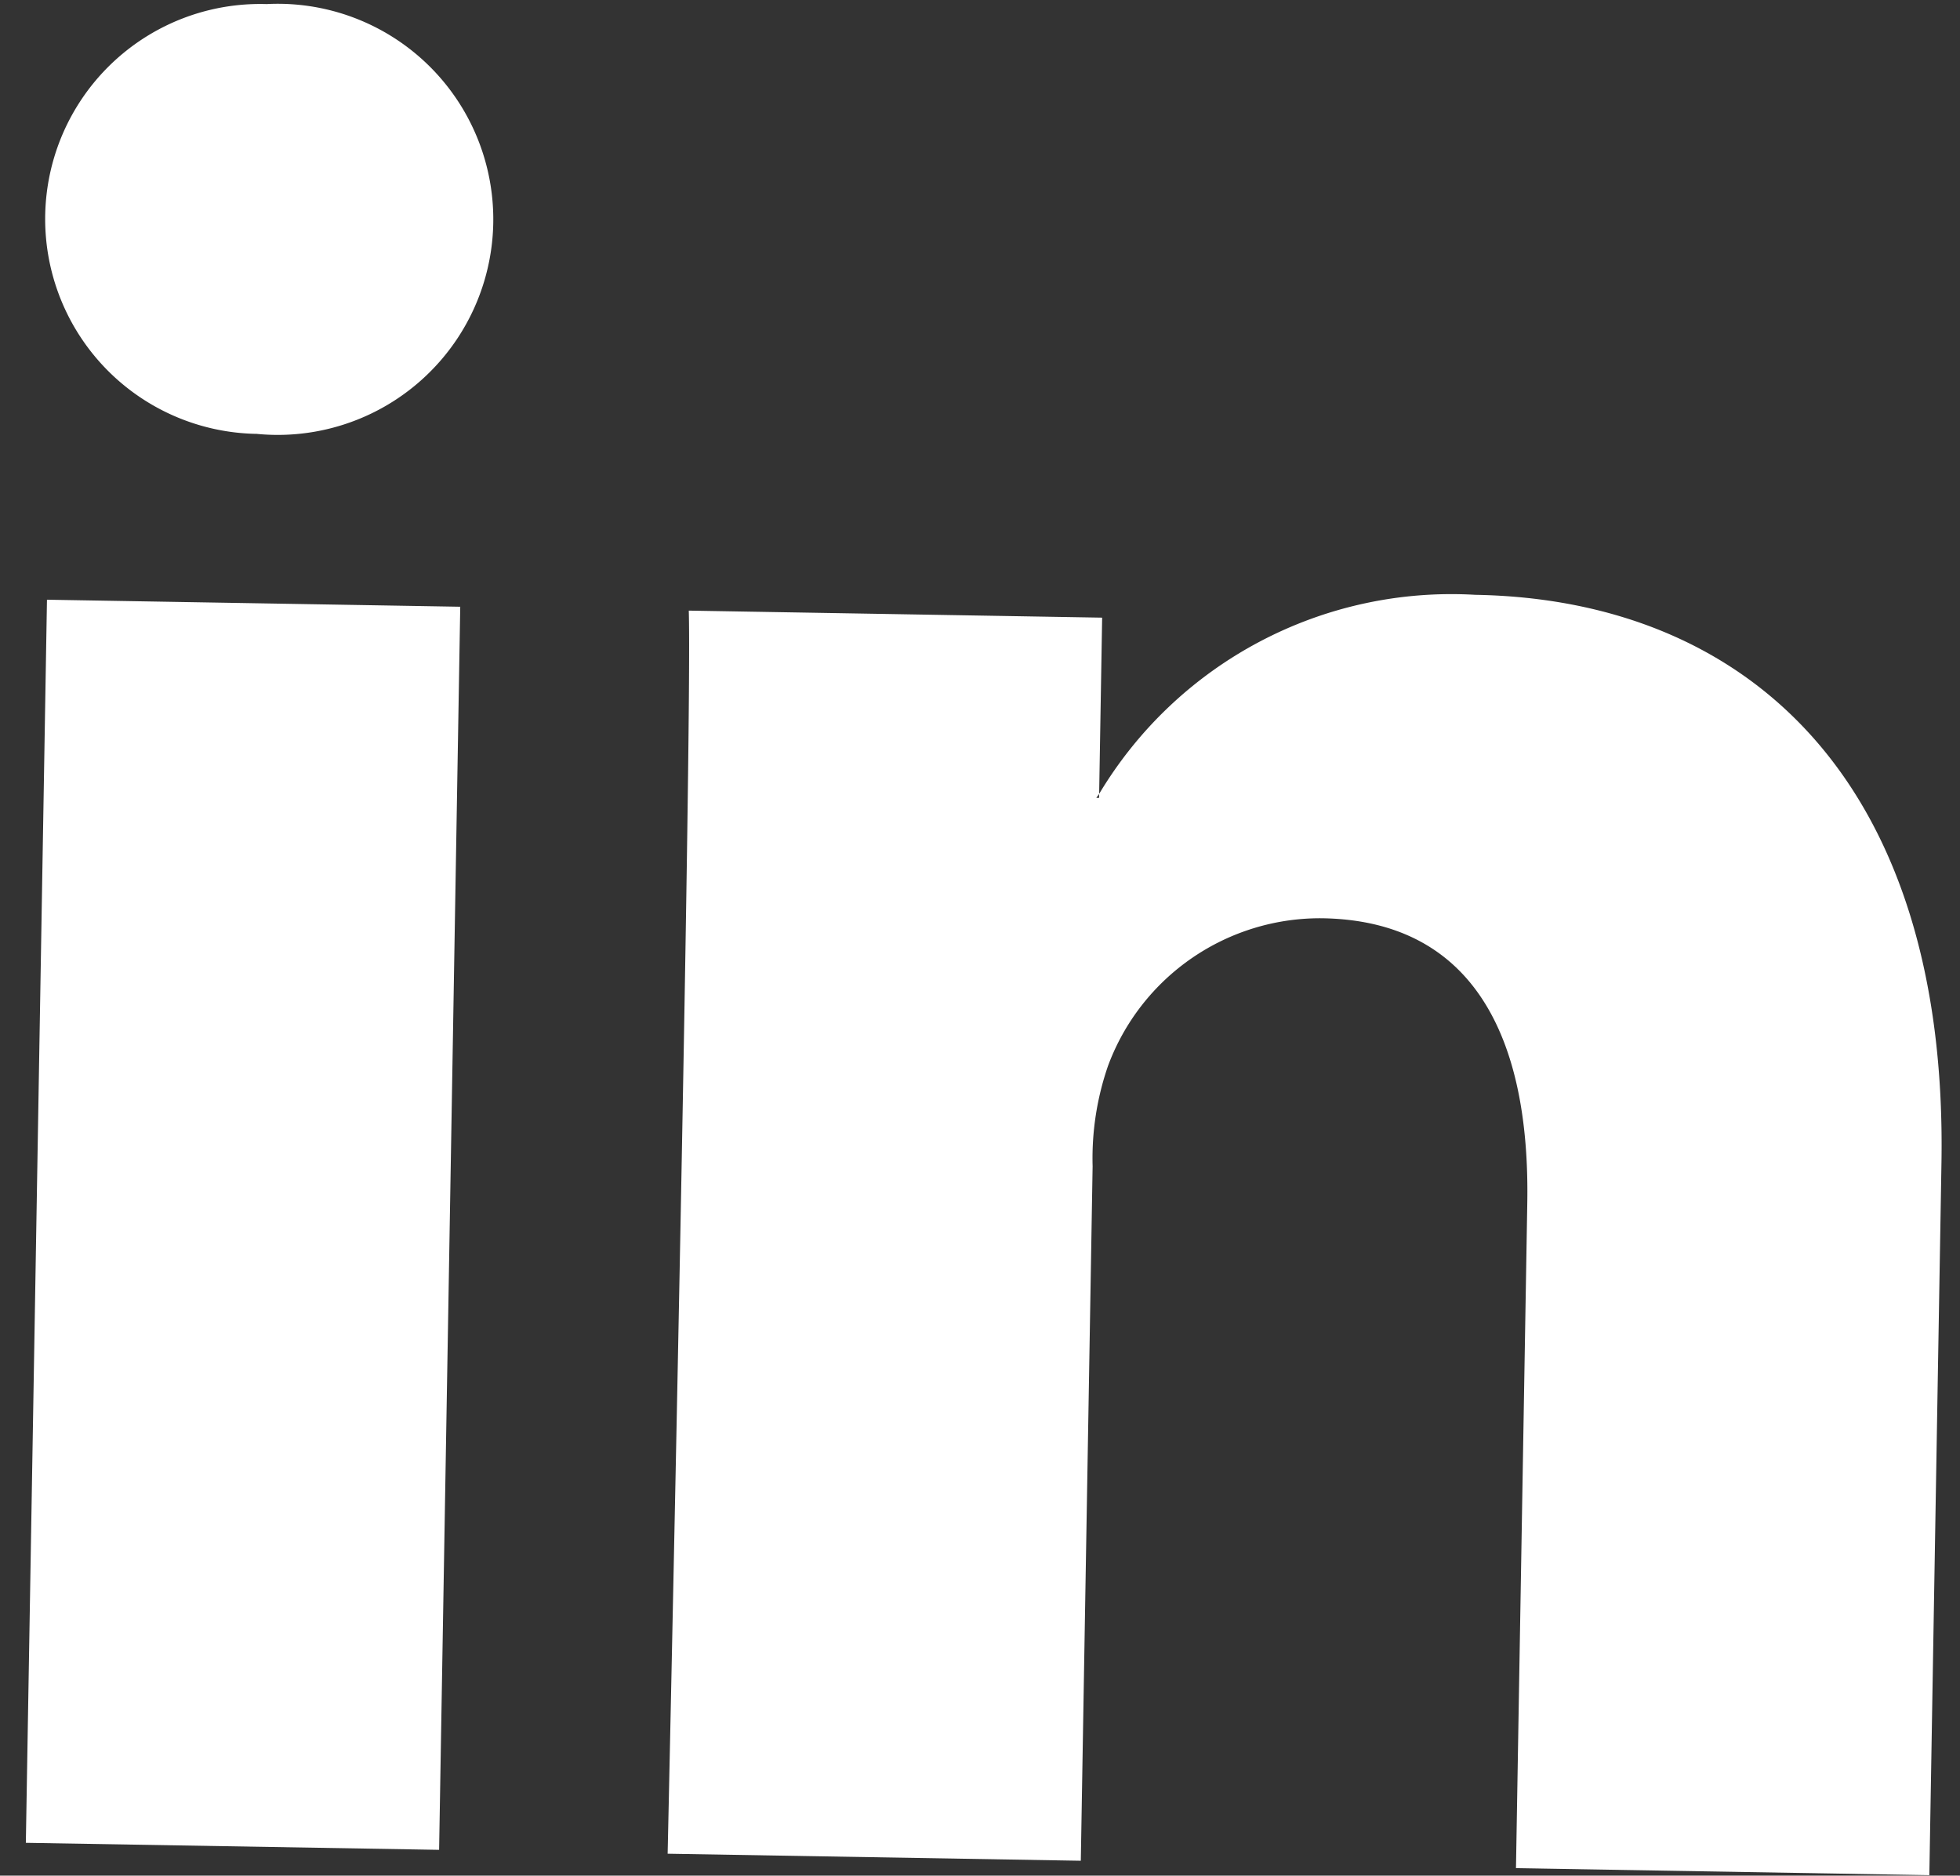
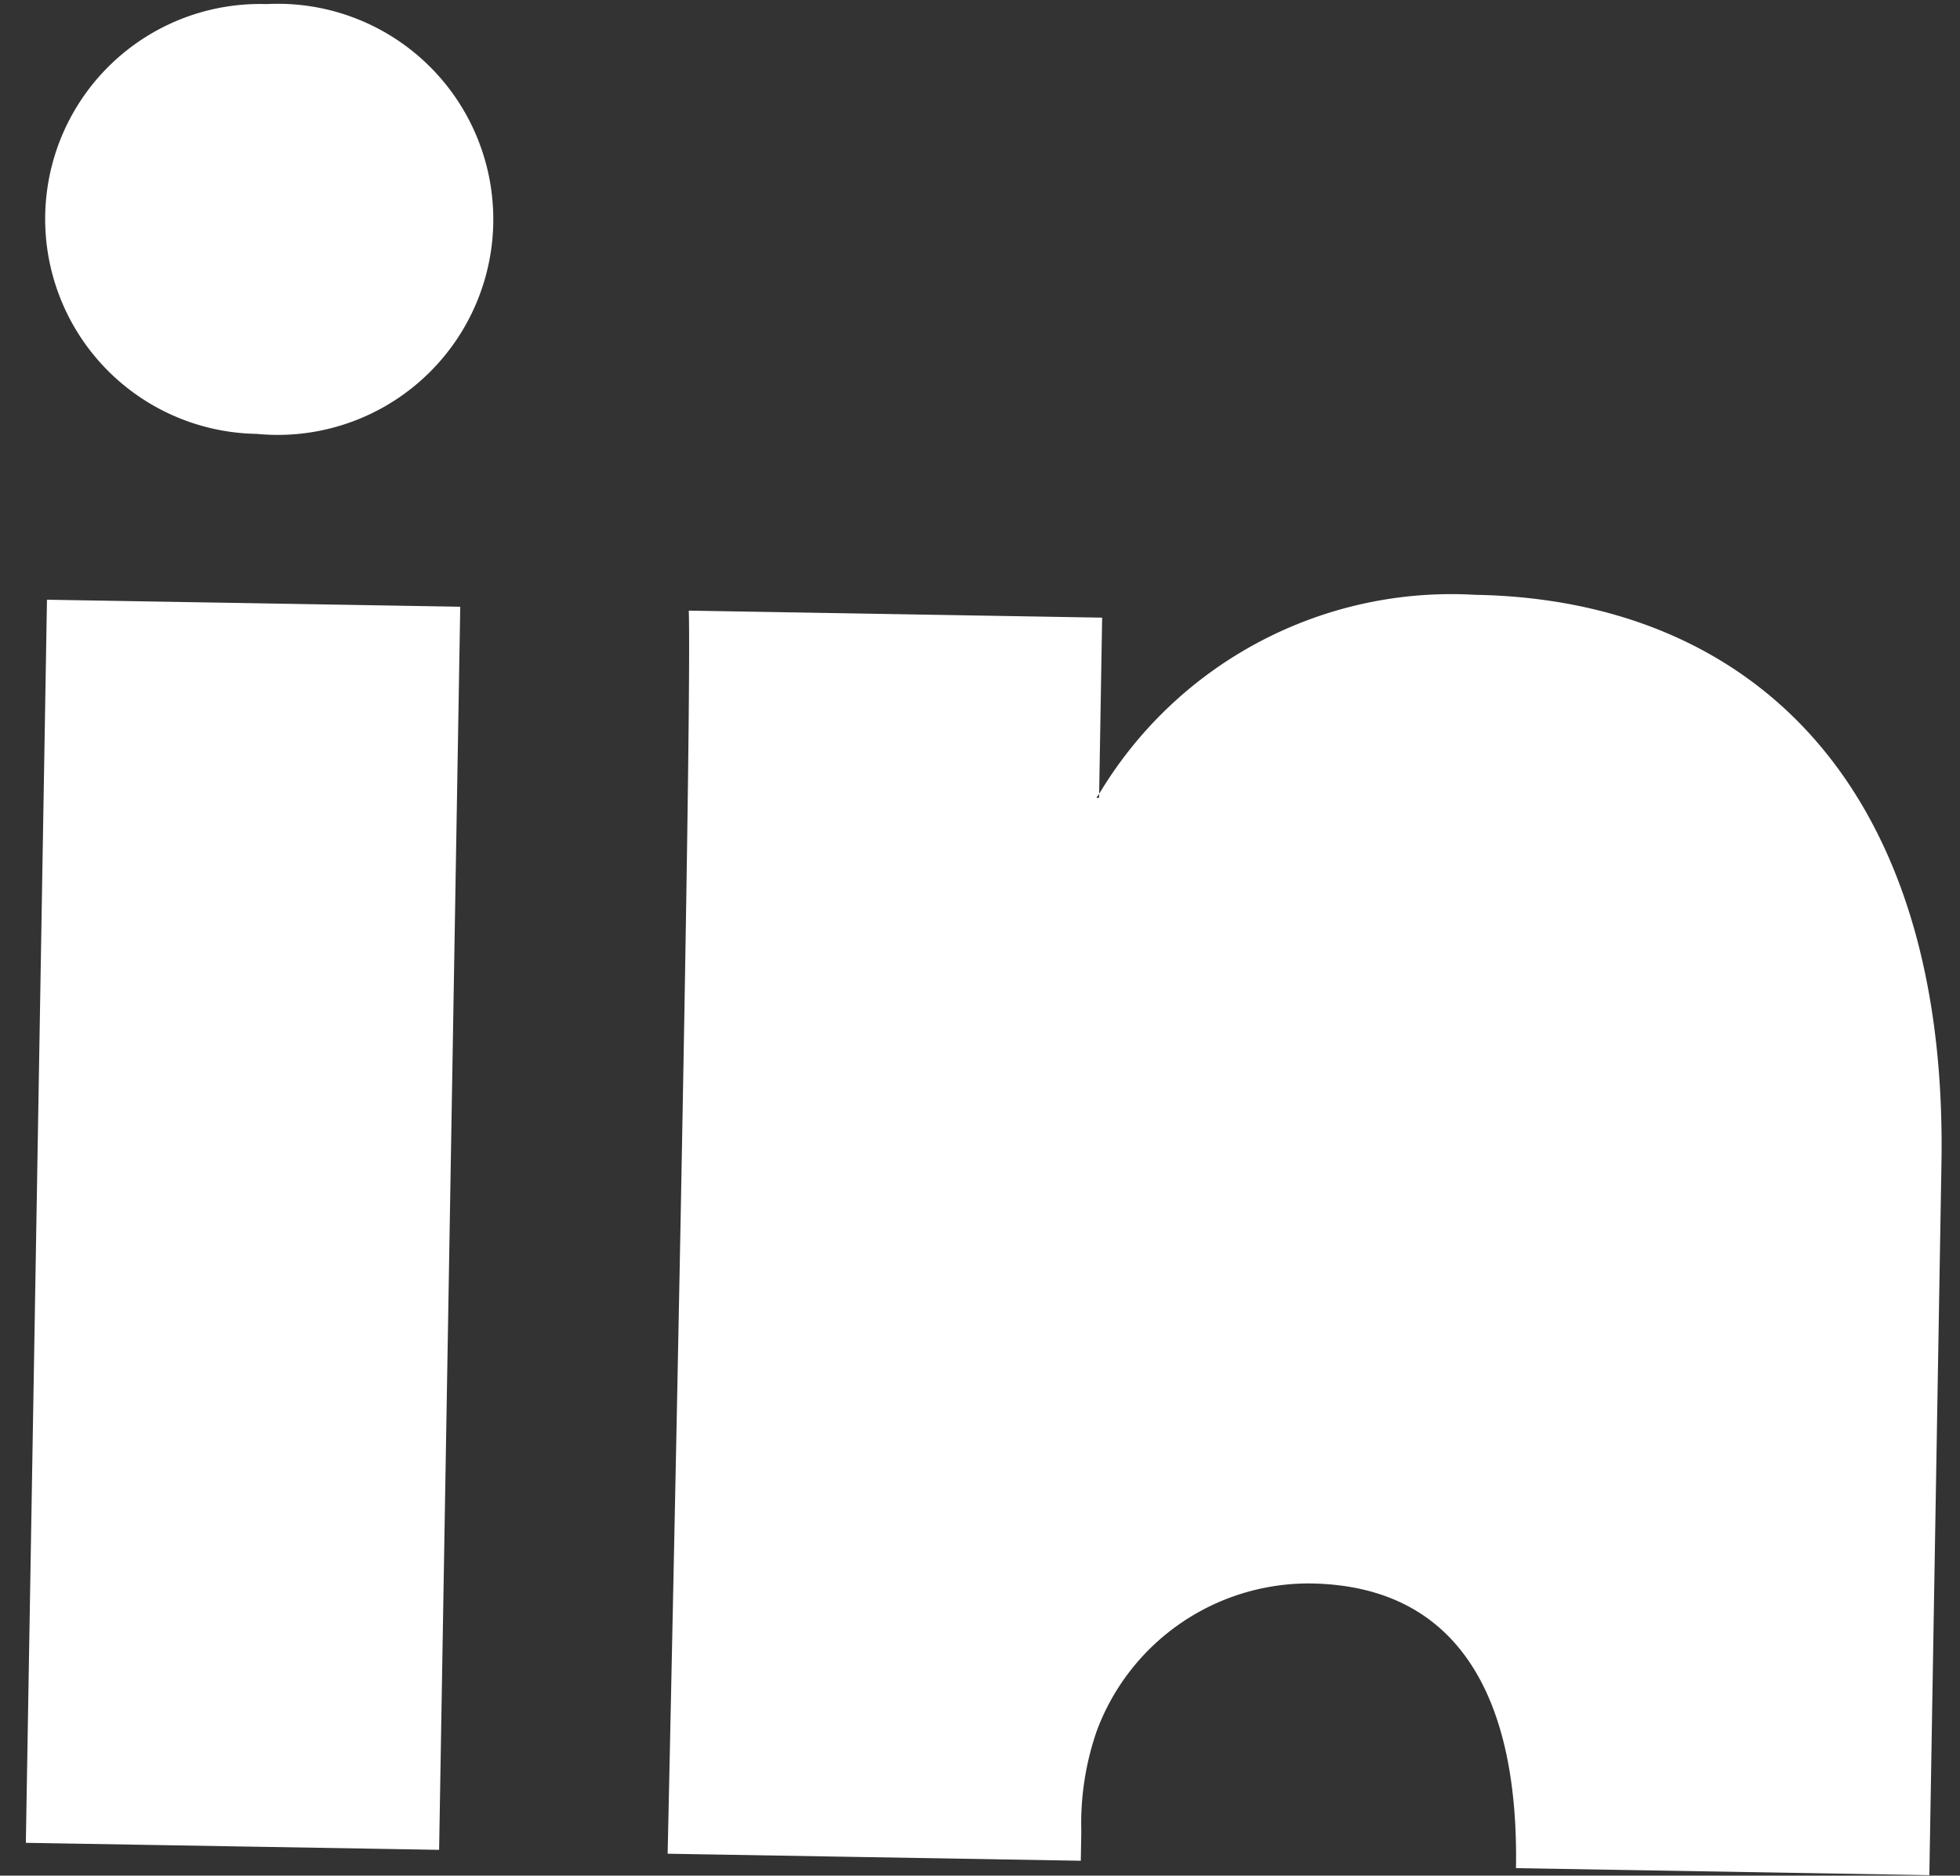
<svg xmlns="http://www.w3.org/2000/svg" viewBox="2465 4666 19.151 18.328">
  <rect x="2465" y="4666" width="19.151" height="18.328" fill="#333333" stroke="none" />
  <defs>
    <style>
      .cls-1 {
        fill: #fff;
      }
    </style>
  </defs>
  <g id="linkedin-logo" transform="translate(1435 3138)">
    <g id="linkedin-logo-2" data-name="linkedin-logo" transform="matrix(1, 0.017, -0.017, 1, 1030.481, 1518.443)">
-       <path id="LinkedIn" class="cls-1" d="M18.839,20.6V27.56H14.8v-6.5c0-1.632-.584-2.747-2.046-2.747a2.209,2.209,0,0,0-2.072,1.477,2.763,2.763,0,0,0-.134.984V27.56H6.511s.054-11.006,0-12.147H10.55v1.722c-.008.013-.019.027-.027.039h.027v-.039a4.01,4.01,0,0,1,3.64-2.007C16.847,15.128,18.839,16.864,18.839,20.6ZM2.286,9.558a2.1,2.1,0,1,0-.054,4.2h.027a2.106,2.106,0,1,0,.027-4.2ZM.24,27.56H4.278V15.413H.24Z" />
+       <path id="LinkedIn" class="cls-1" d="M18.839,20.6V27.56H14.8c0-1.632-.584-2.747-2.046-2.747a2.209,2.209,0,0,0-2.072,1.477,2.763,2.763,0,0,0-.134.984V27.56H6.511s.054-11.006,0-12.147H10.55v1.722c-.008.013-.019.027-.027.039h.027v-.039a4.01,4.01,0,0,1,3.64-2.007C16.847,15.128,18.839,16.864,18.839,20.6ZM2.286,9.558a2.1,2.1,0,1,0-.054,4.2h.027a2.106,2.106,0,1,0,.027-4.2ZM.24,27.56H4.278V15.413H.24Z" />
    </g>
  </g>
</svg>